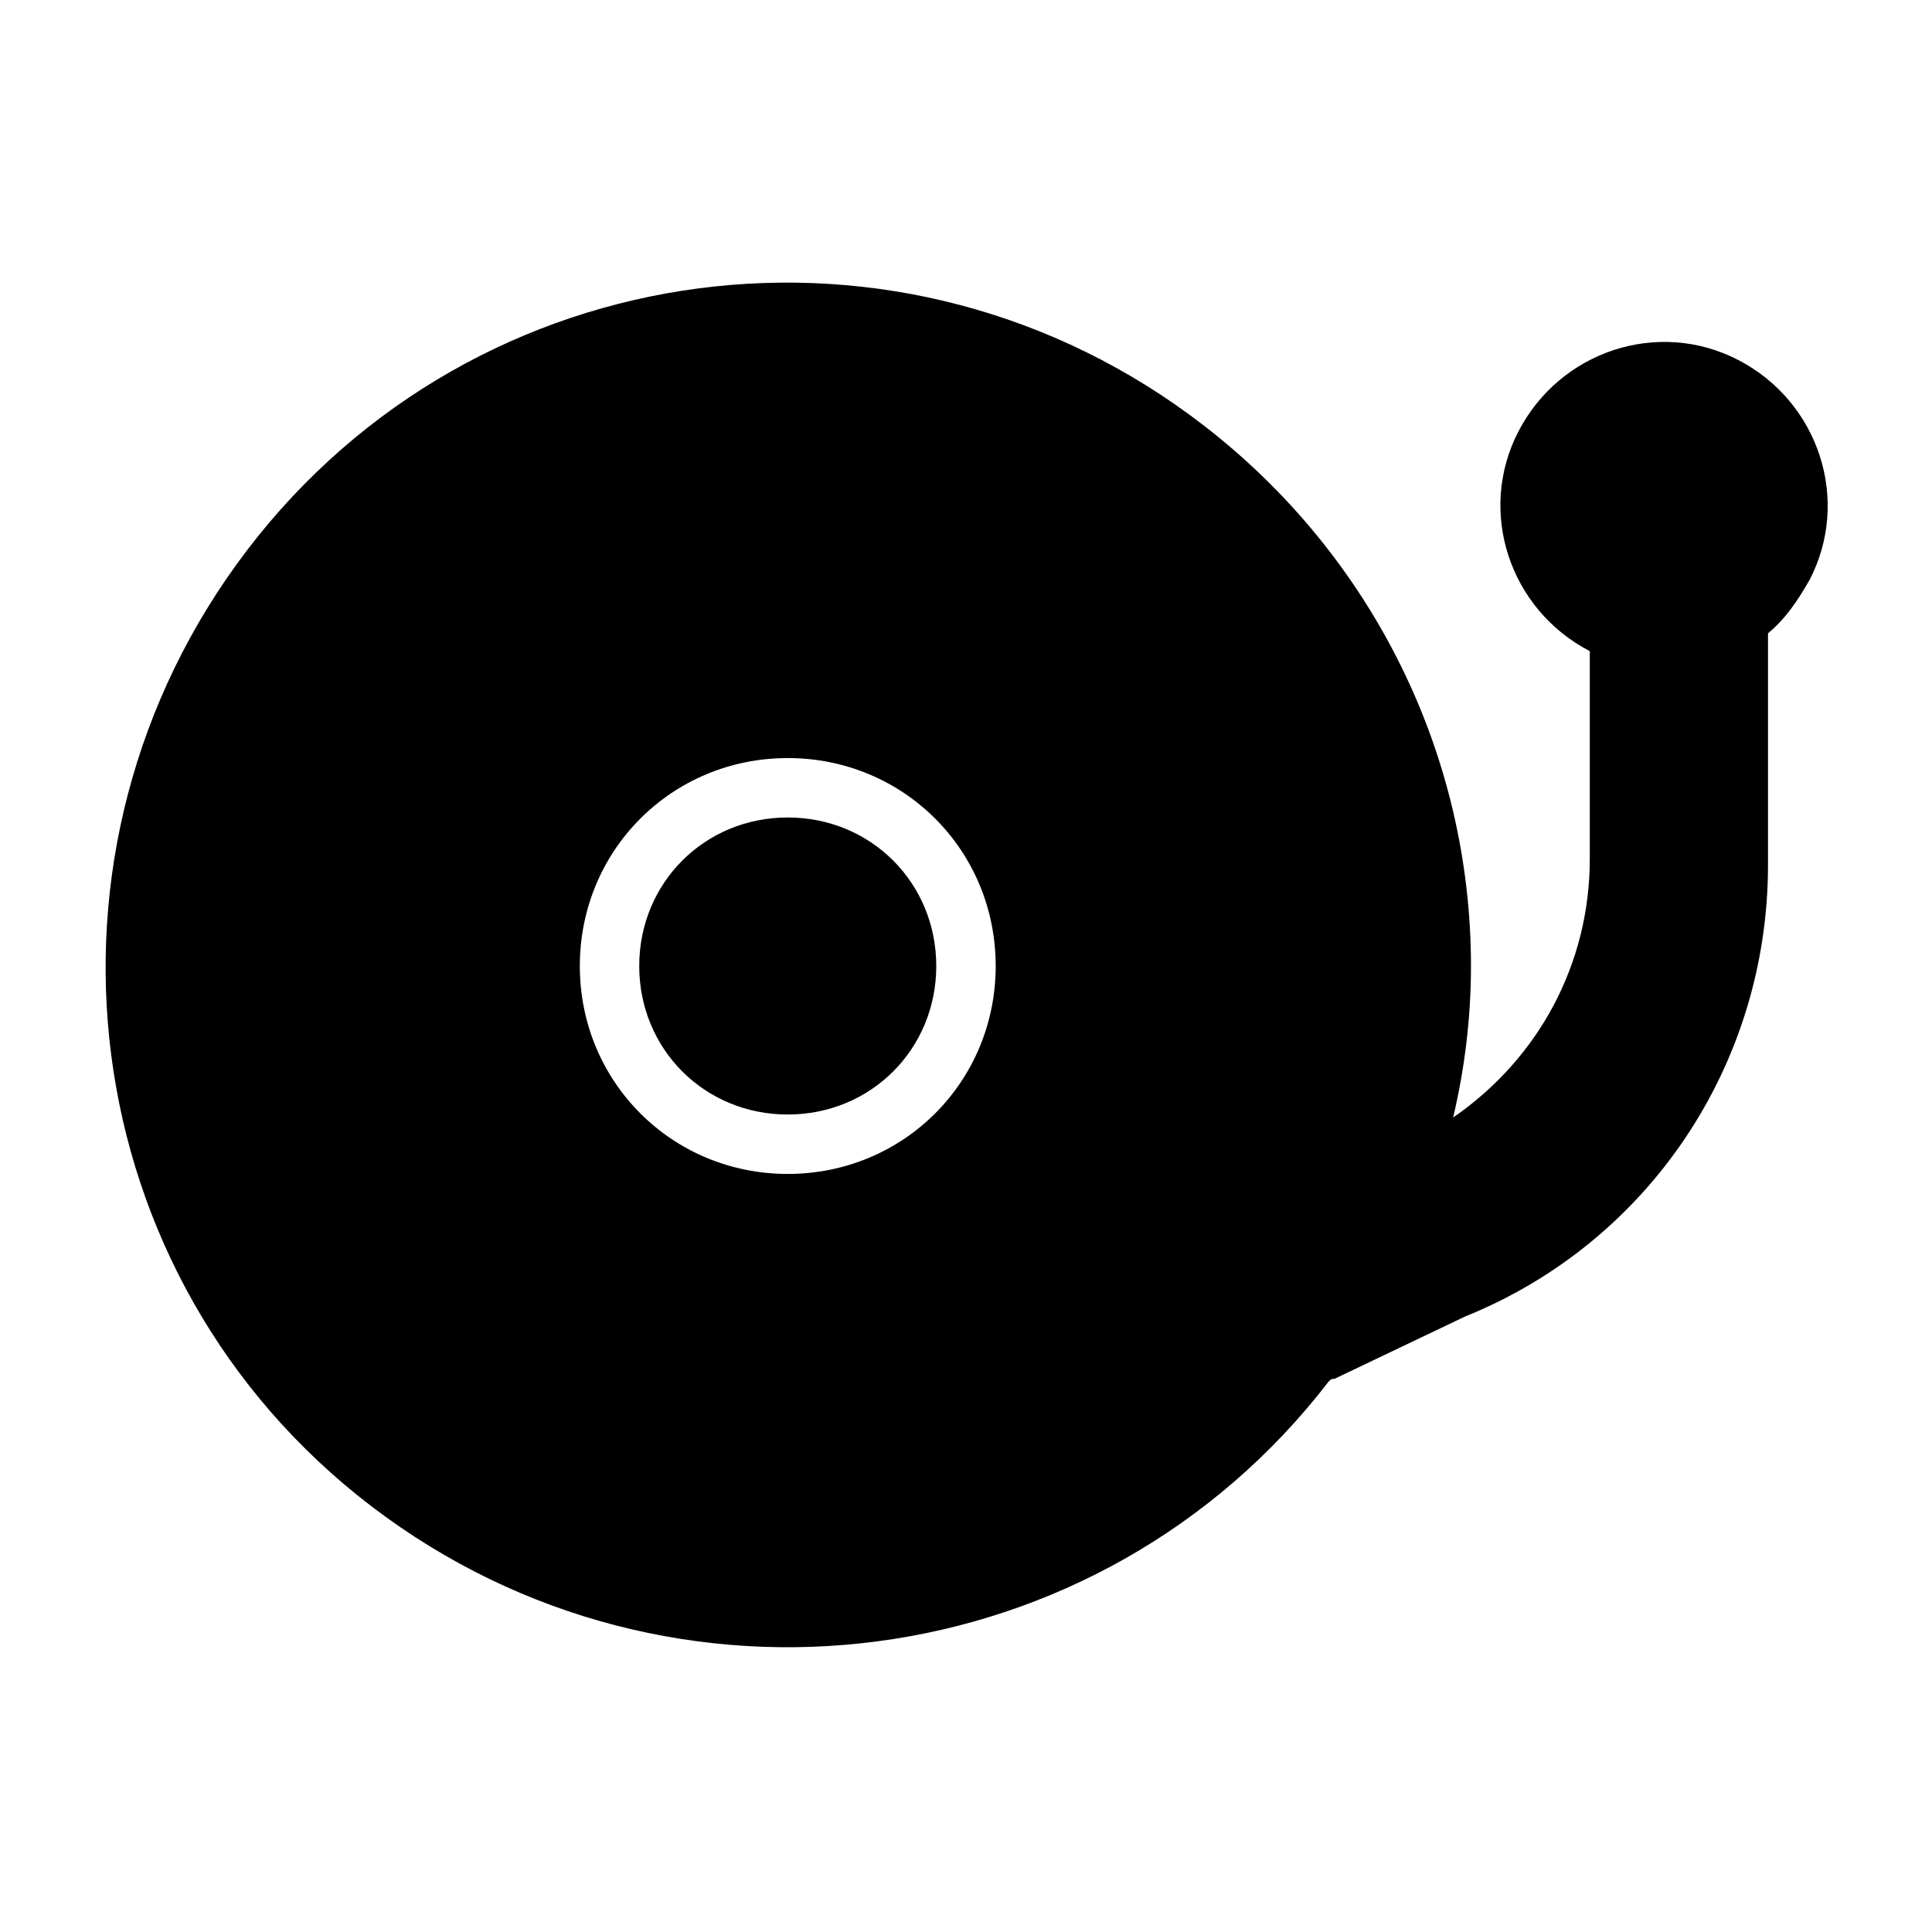
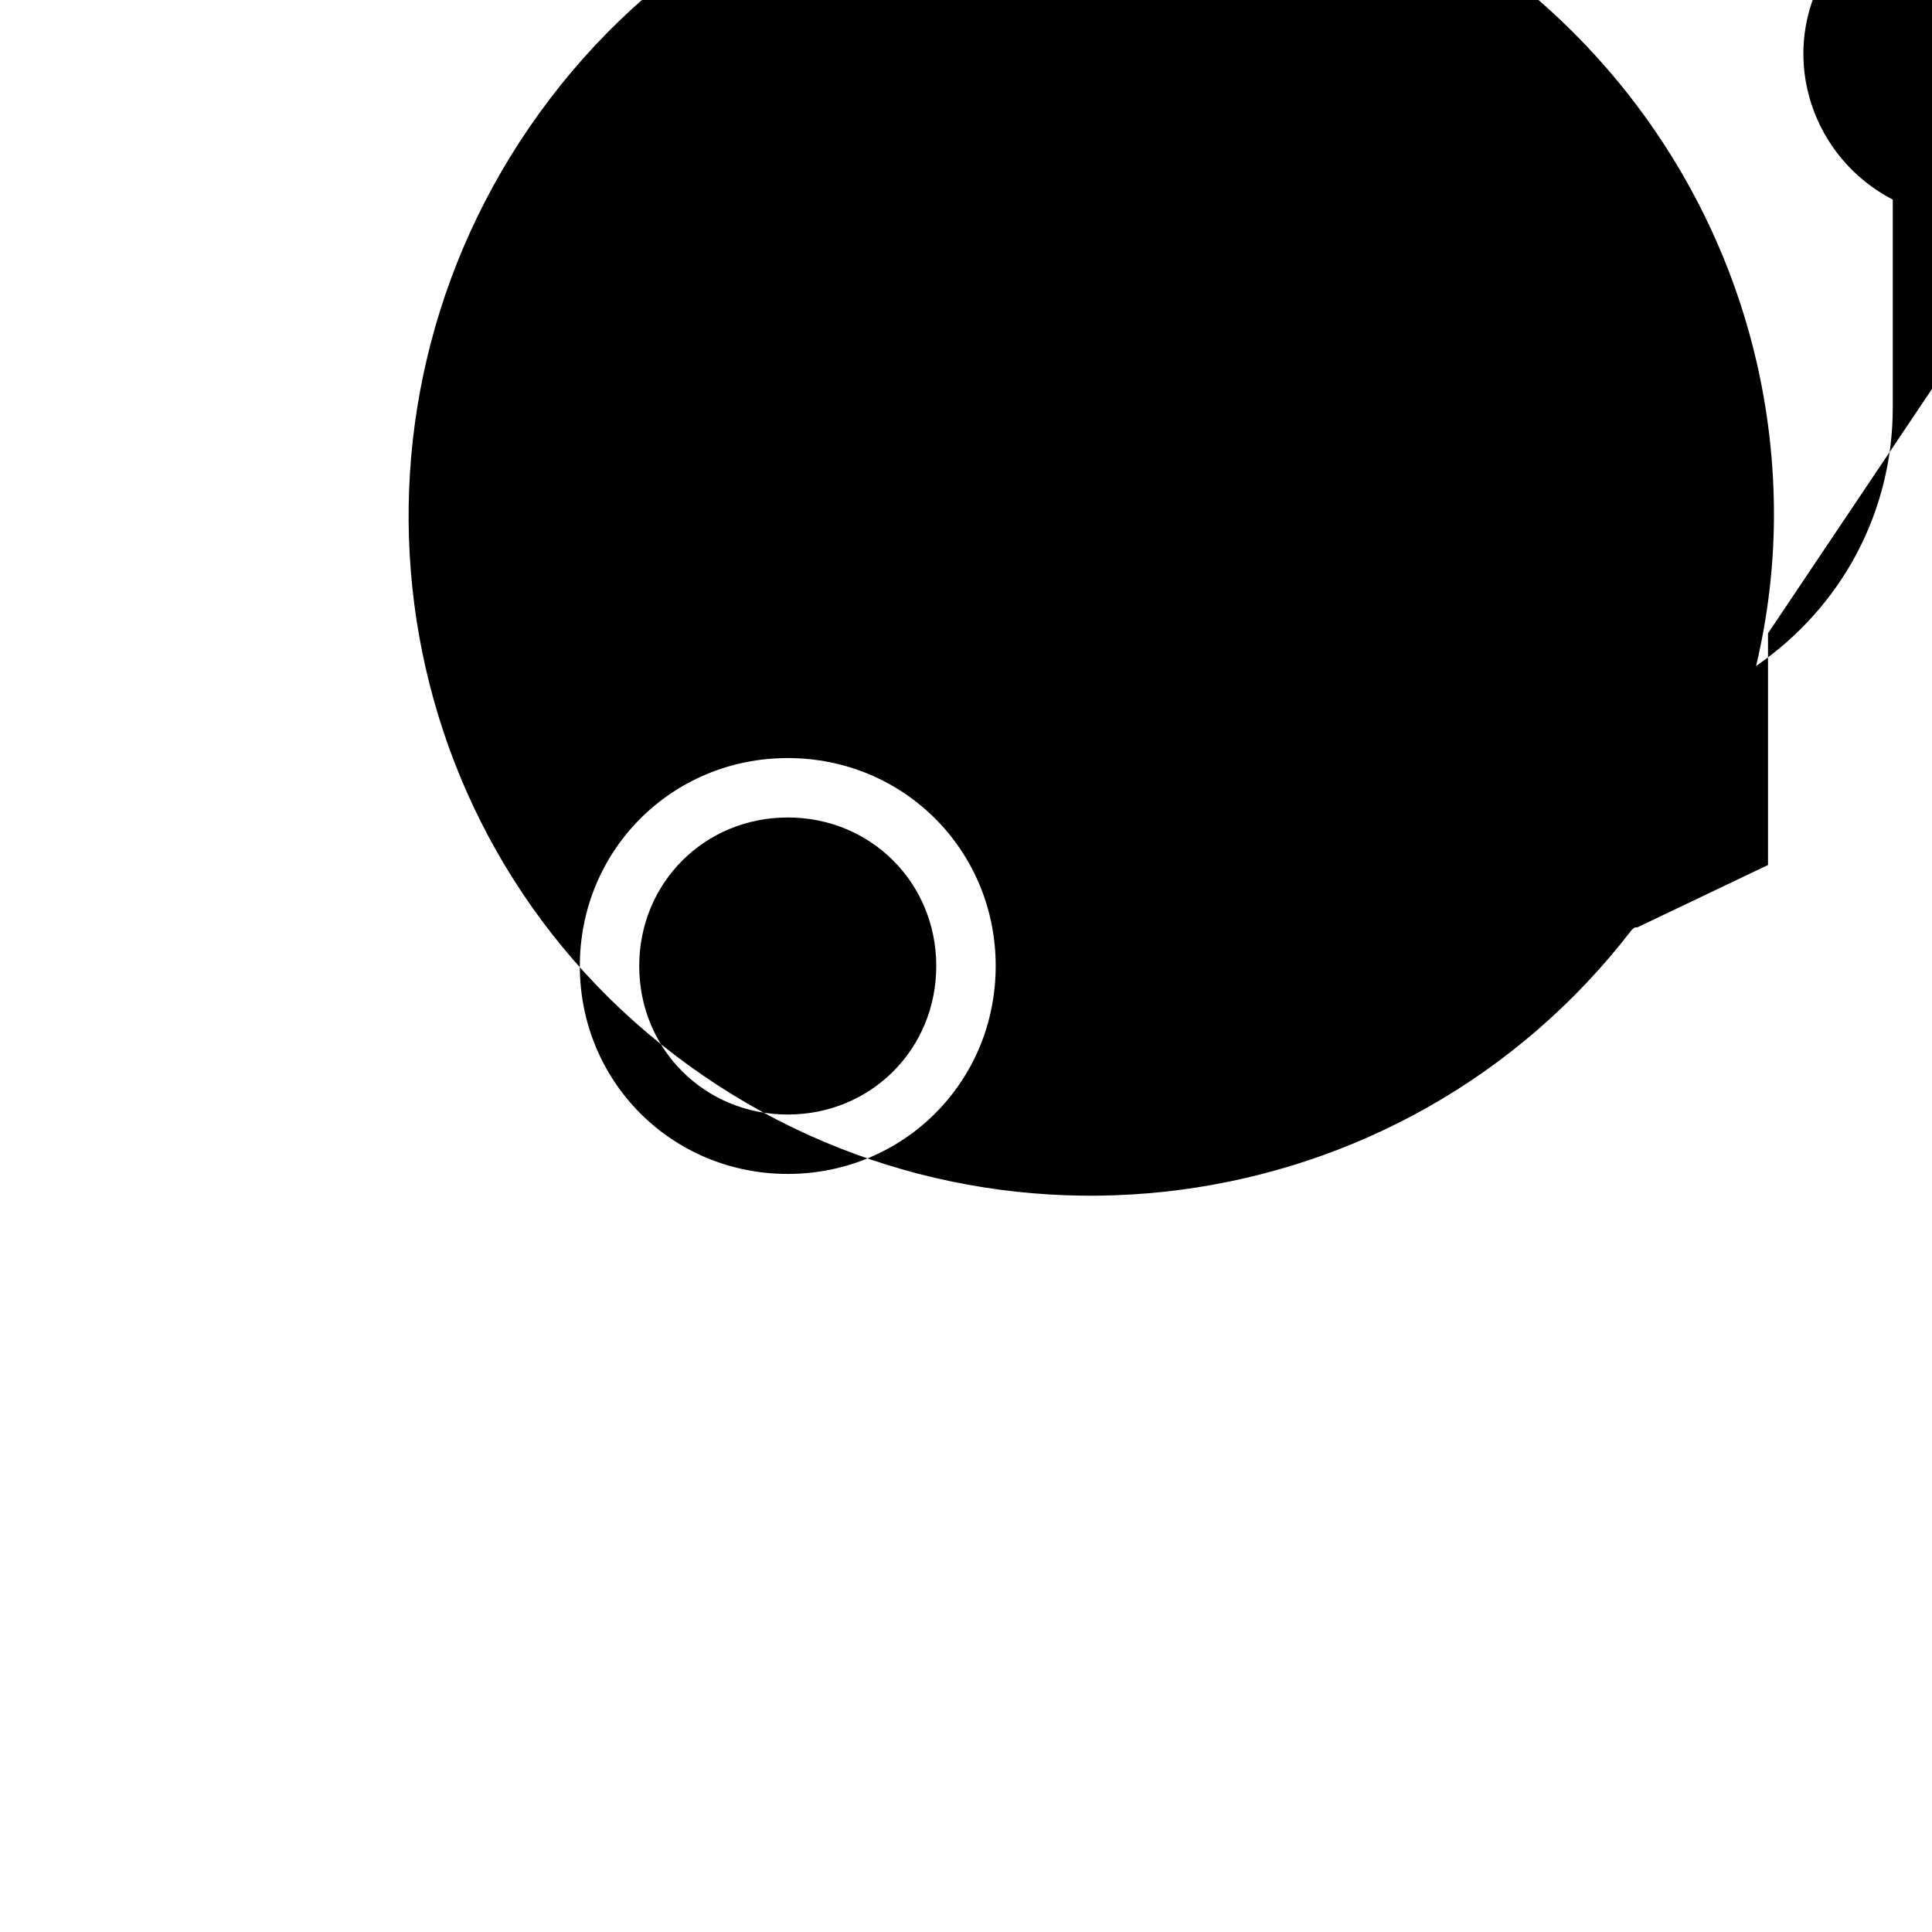
<svg xmlns="http://www.w3.org/2000/svg" fill="#000000" width="800px" height="800px" version="1.1" viewBox="144 144 512 512">
-   <path d="m392.12 400c0 22.043-17.32 39.359-39.359 39.359-22.043 0-39.359-17.32-39.359-39.359 0-22.043 17.32-39.359 39.359-39.359 22.043-0.004 39.359 17.316 39.359 39.359zm220.42-88.168v1.574 59.828c0 52.742-31.488 99.977-80.293 119.66l-34.637 16.531c-0.789 0-0.789 0-1.574 0.789-60.617 78.715-173.97 93.672-253.48 33.059-79.508-60.613-93.676-173.97-33.062-253.48 60.613-79.508 173.97-94.465 253.48-33.062 44.871 34.637 70.848 87.379 70.848 143.27 0 13.383-1.574 26.766-4.723 40.148 22.828-15.742 36.211-40.934 36.211-68.488v-55.105c-21.254-11.02-29.914-37-18.895-58.254s37-29.914 58.254-18.895c21.254 11.02 29.914 37 18.895 58.254-3.152 5.516-6.301 10.238-11.023 14.176zm-204.67 88.168c0-30.699-24.402-55.105-55.105-55.105-30.699 0-55.105 24.402-55.105 55.105 0 30.699 24.402 55.105 55.105 55.105 30.703-0.004 55.105-24.406 55.105-55.105z" />
+   <path d="m392.12 400c0 22.043-17.32 39.359-39.359 39.359-22.043 0-39.359-17.32-39.359-39.359 0-22.043 17.32-39.359 39.359-39.359 22.043-0.004 39.359 17.316 39.359 39.359zm220.42-88.168v1.574 59.828l-34.637 16.531c-0.789 0-0.789 0-1.574 0.789-60.617 78.715-173.97 93.672-253.48 33.059-79.508-60.613-93.676-173.97-33.062-253.48 60.613-79.508 173.97-94.465 253.48-33.062 44.871 34.637 70.848 87.379 70.848 143.27 0 13.383-1.574 26.766-4.723 40.148 22.828-15.742 36.211-40.934 36.211-68.488v-55.105c-21.254-11.02-29.914-37-18.895-58.254s37-29.914 58.254-18.895c21.254 11.02 29.914 37 18.895 58.254-3.152 5.516-6.301 10.238-11.023 14.176zm-204.67 88.168c0-30.699-24.402-55.105-55.105-55.105-30.699 0-55.105 24.402-55.105 55.105 0 30.699 24.402 55.105 55.105 55.105 30.703-0.004 55.105-24.406 55.105-55.105z" />
</svg>